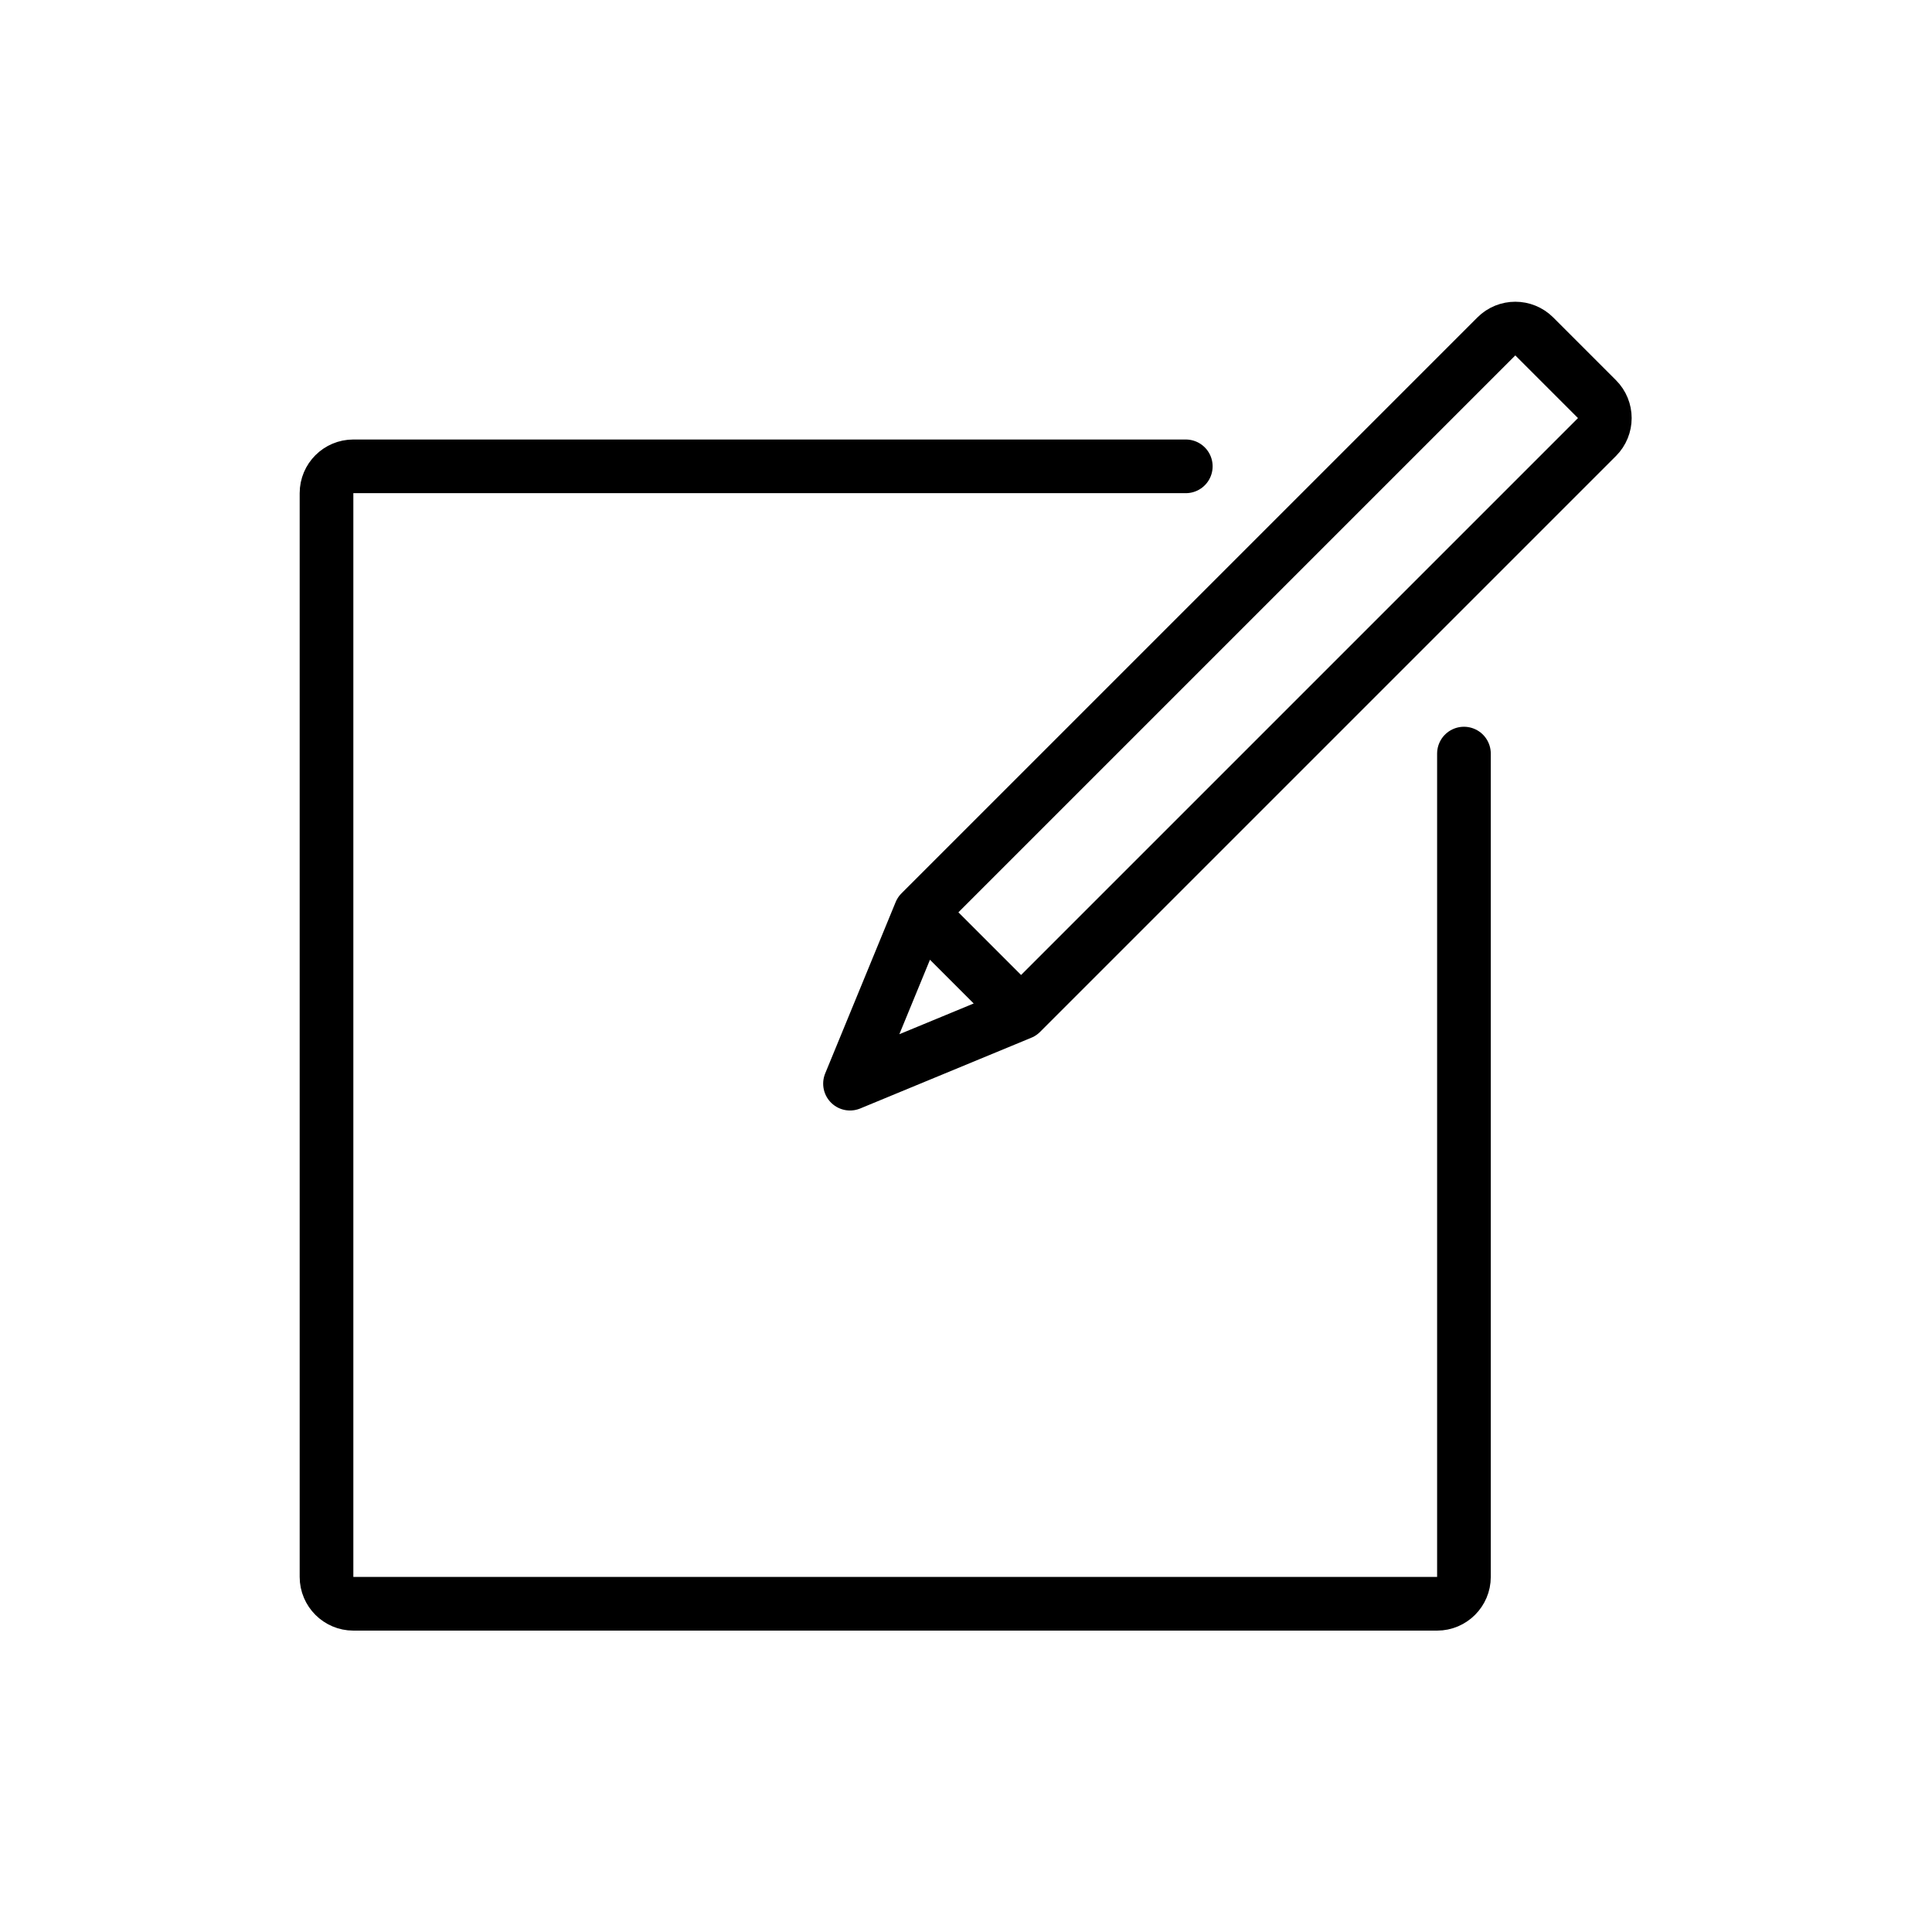
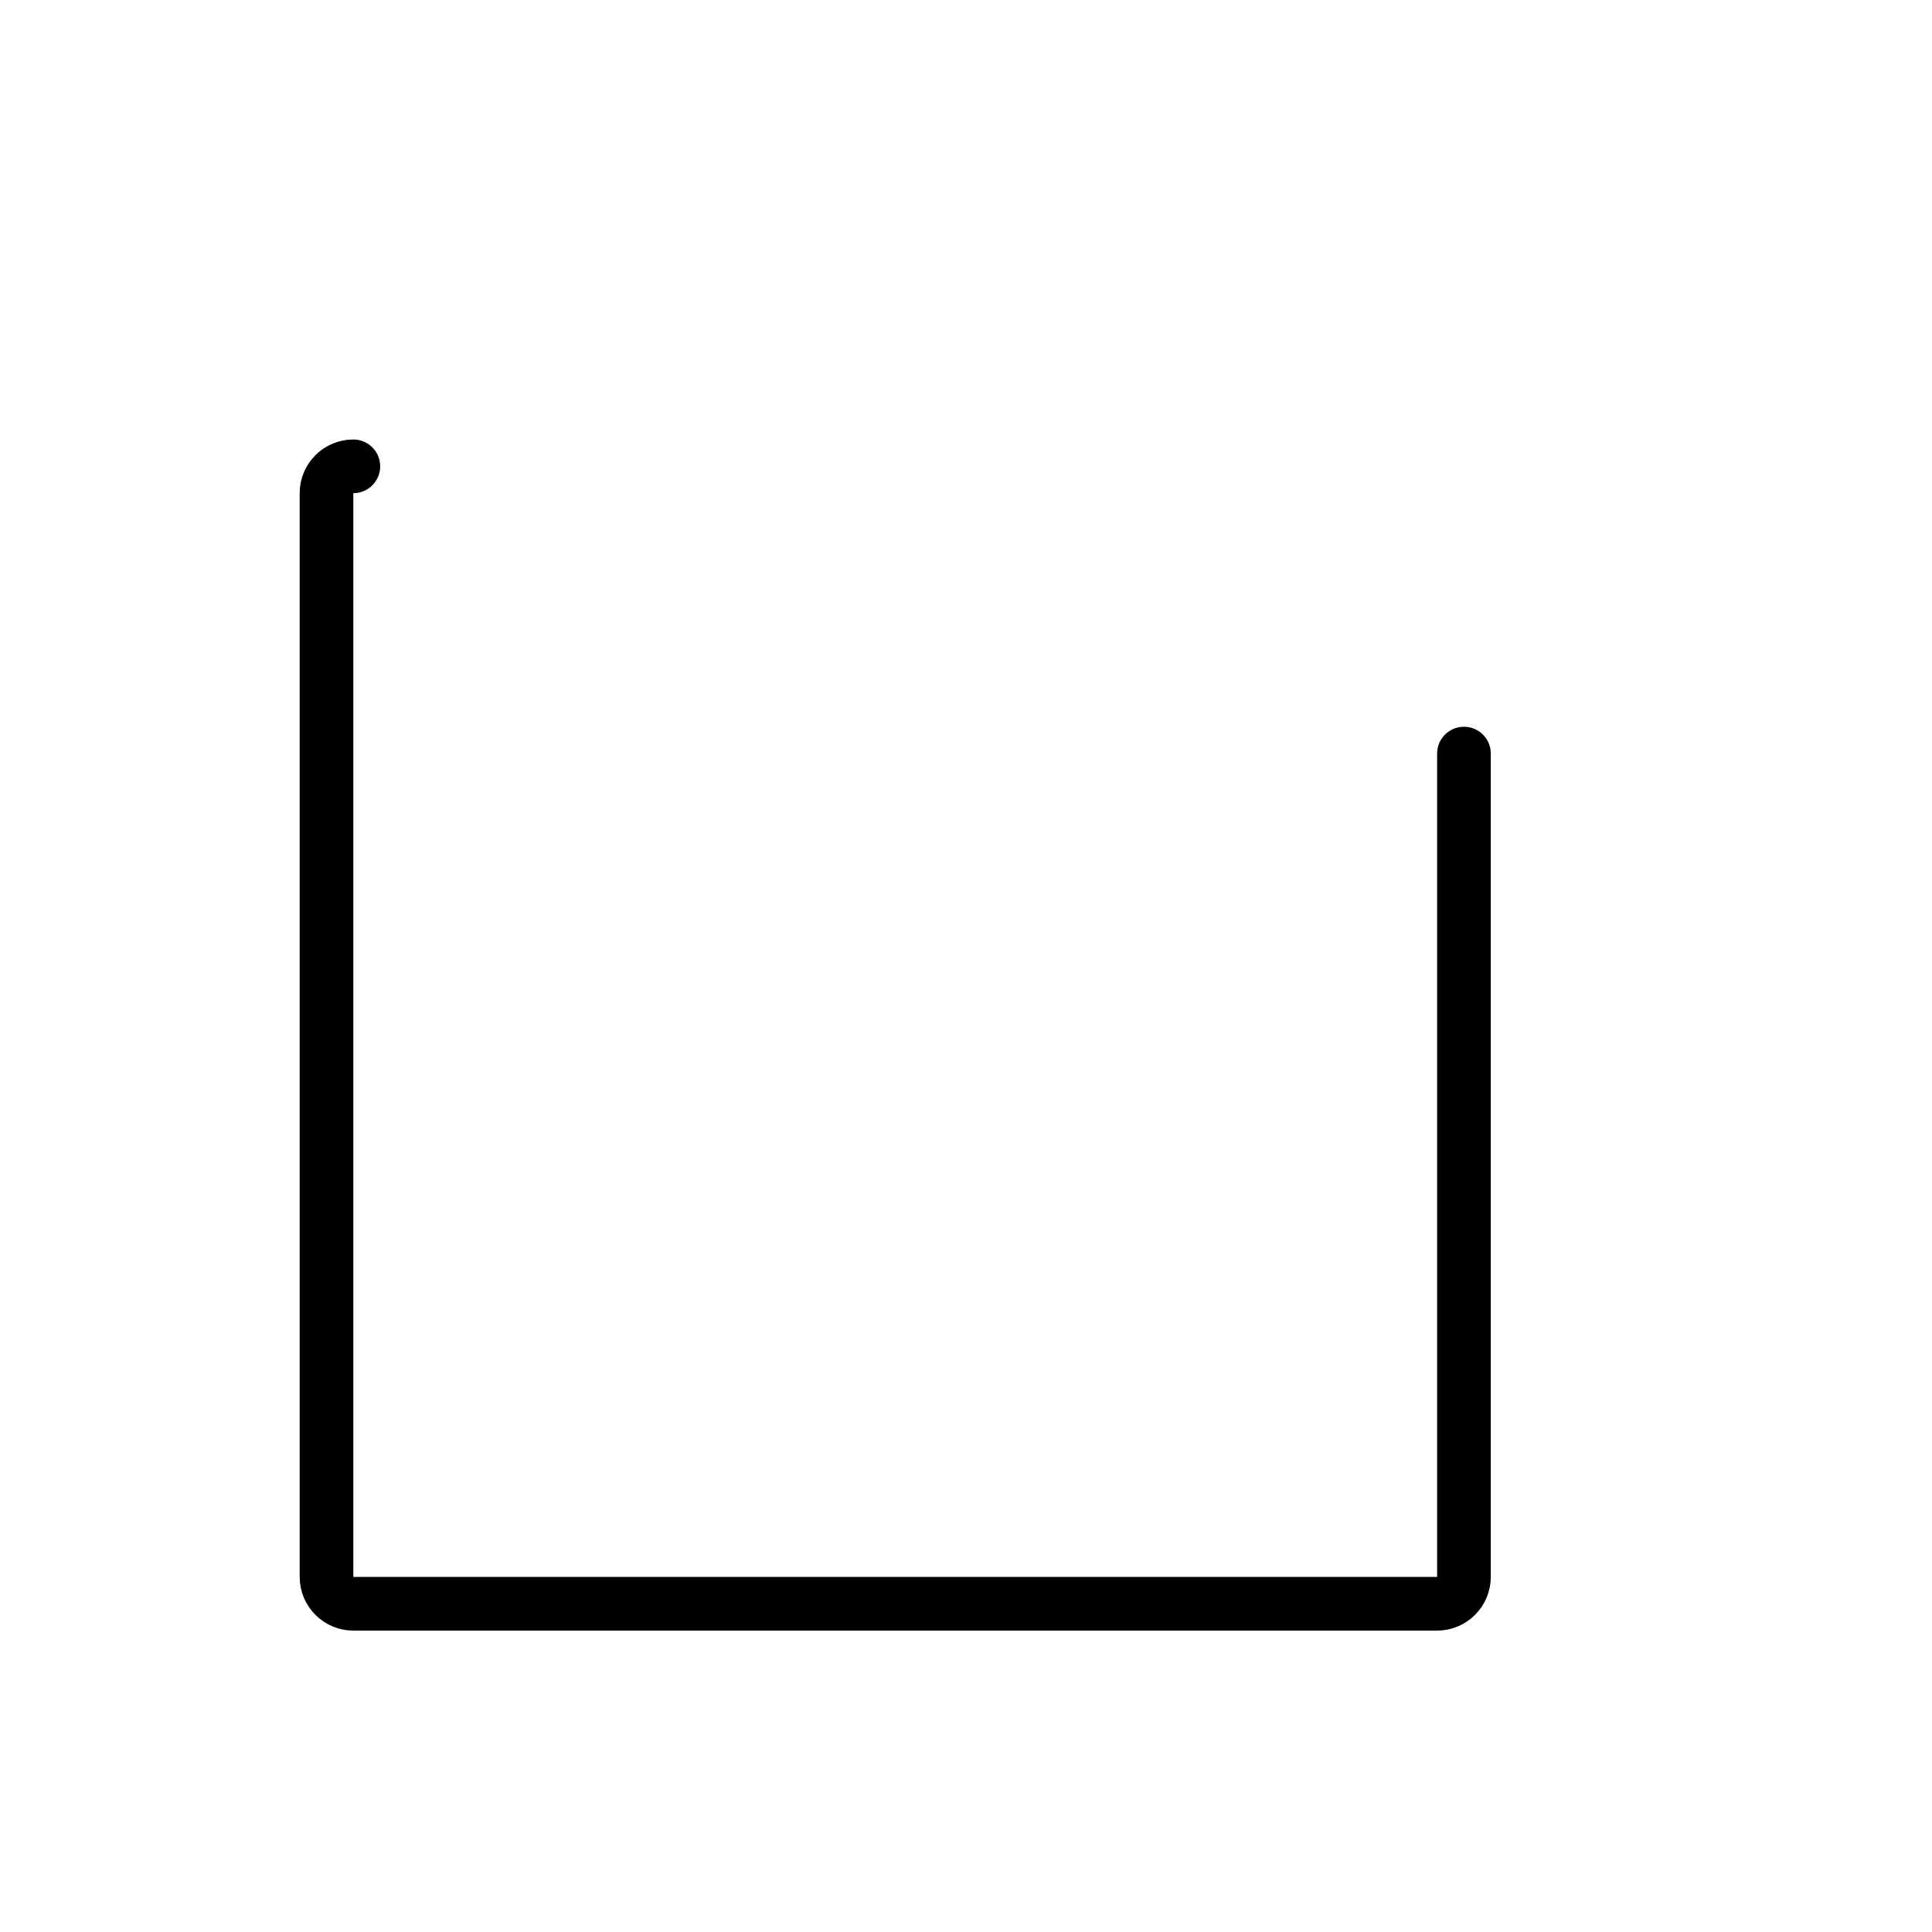
<svg xmlns="http://www.w3.org/2000/svg" id="emoji" viewBox="0 0 72 72">
  <g id="line">
-     <path fill="none" stroke="#000000" stroke-linecap="round" stroke-linejoin="round" stroke-miterlimit="10" stroke-width="2" d="M54.557,28.084v30.684c0,0.55-0.45,1-1,1H13.168c-0.55,0-1-0.45-1-1V18.379c0-0.552,0.448-1,1-1h31.023" />
-     <path fill="none" stroke="#000000" stroke-linecap="round" stroke-linejoin="round" stroke-miterlimit="10" stroke-width="2" d="M38.053,37.749l21.461-21.461c0.391-0.391,0.391-1.024,0-1.414l-2.336-2.336c-0.391-0.391-1.024-0.391-1.414,0 L34.303,33.999l-2.626,6.386L38.053,37.749l-3.75-3.75" />
+     <path fill="none" stroke="#000000" stroke-linecap="round" stroke-linejoin="round" stroke-miterlimit="10" stroke-width="2" d="M54.557,28.084v30.684c0,0.55-0.45,1-1,1H13.168c-0.55,0-1-0.45-1-1V18.379c0-0.552,0.448-1,1-1" />
  </g>
</svg>